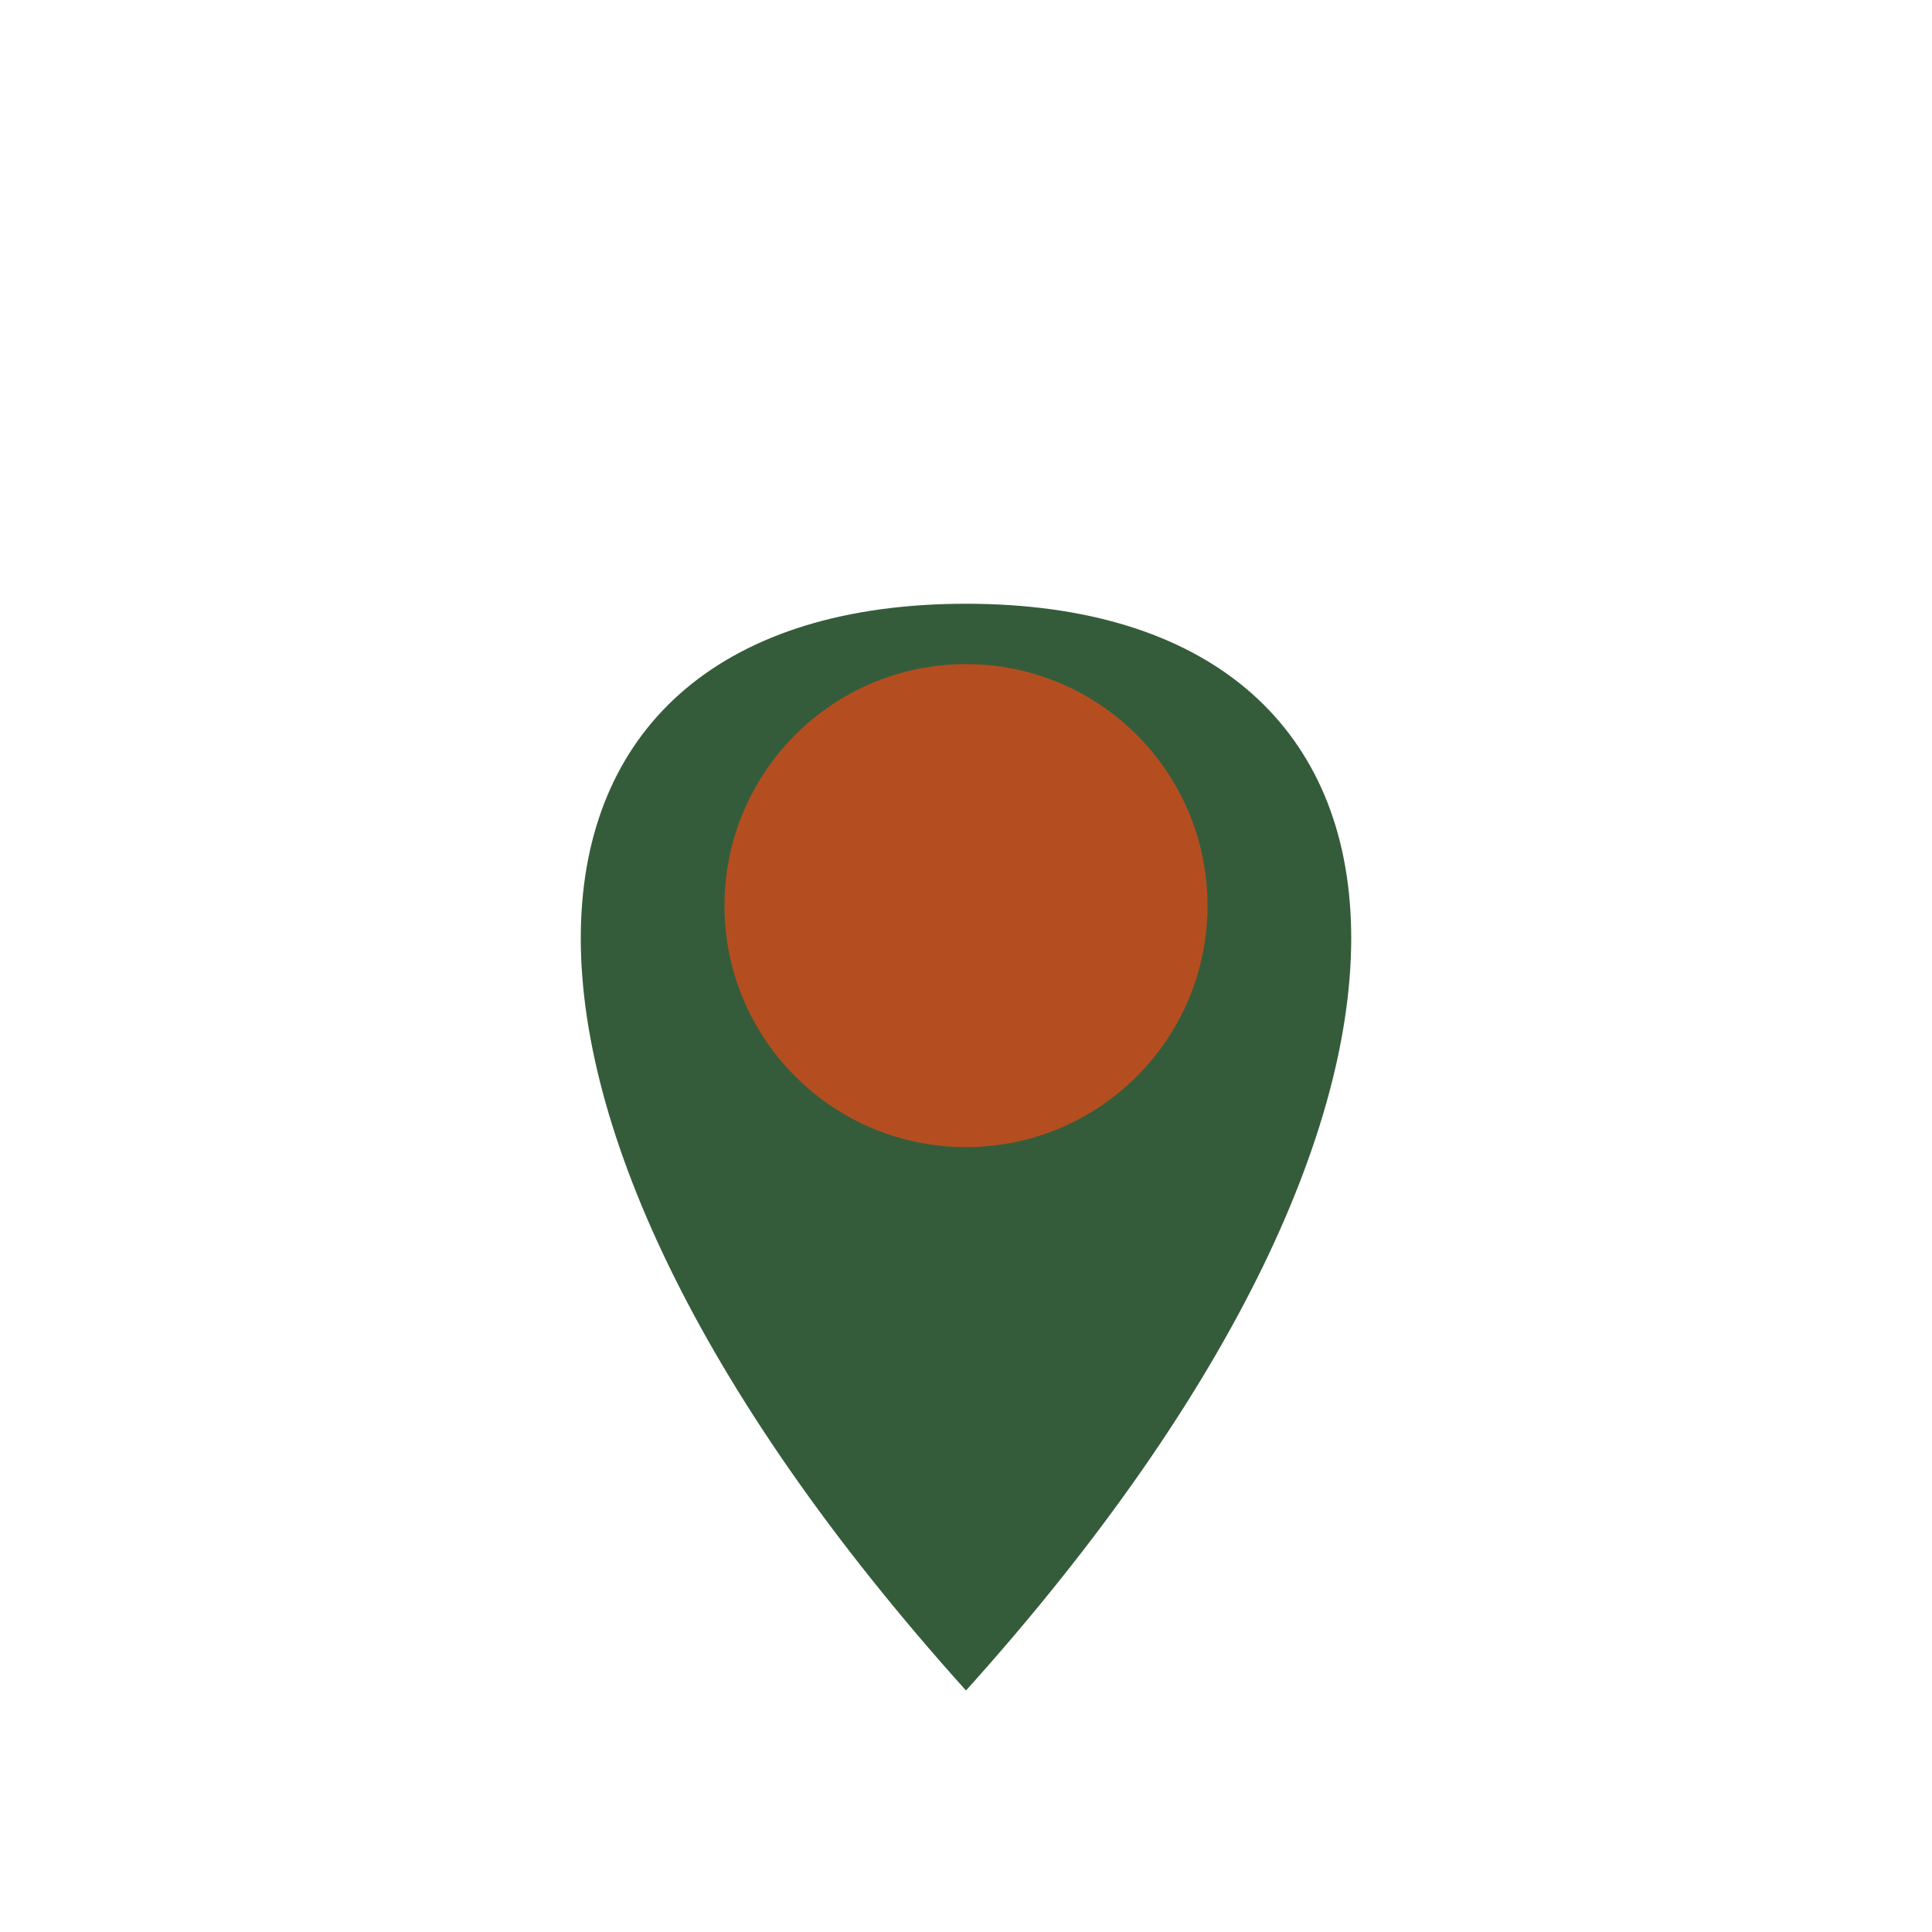
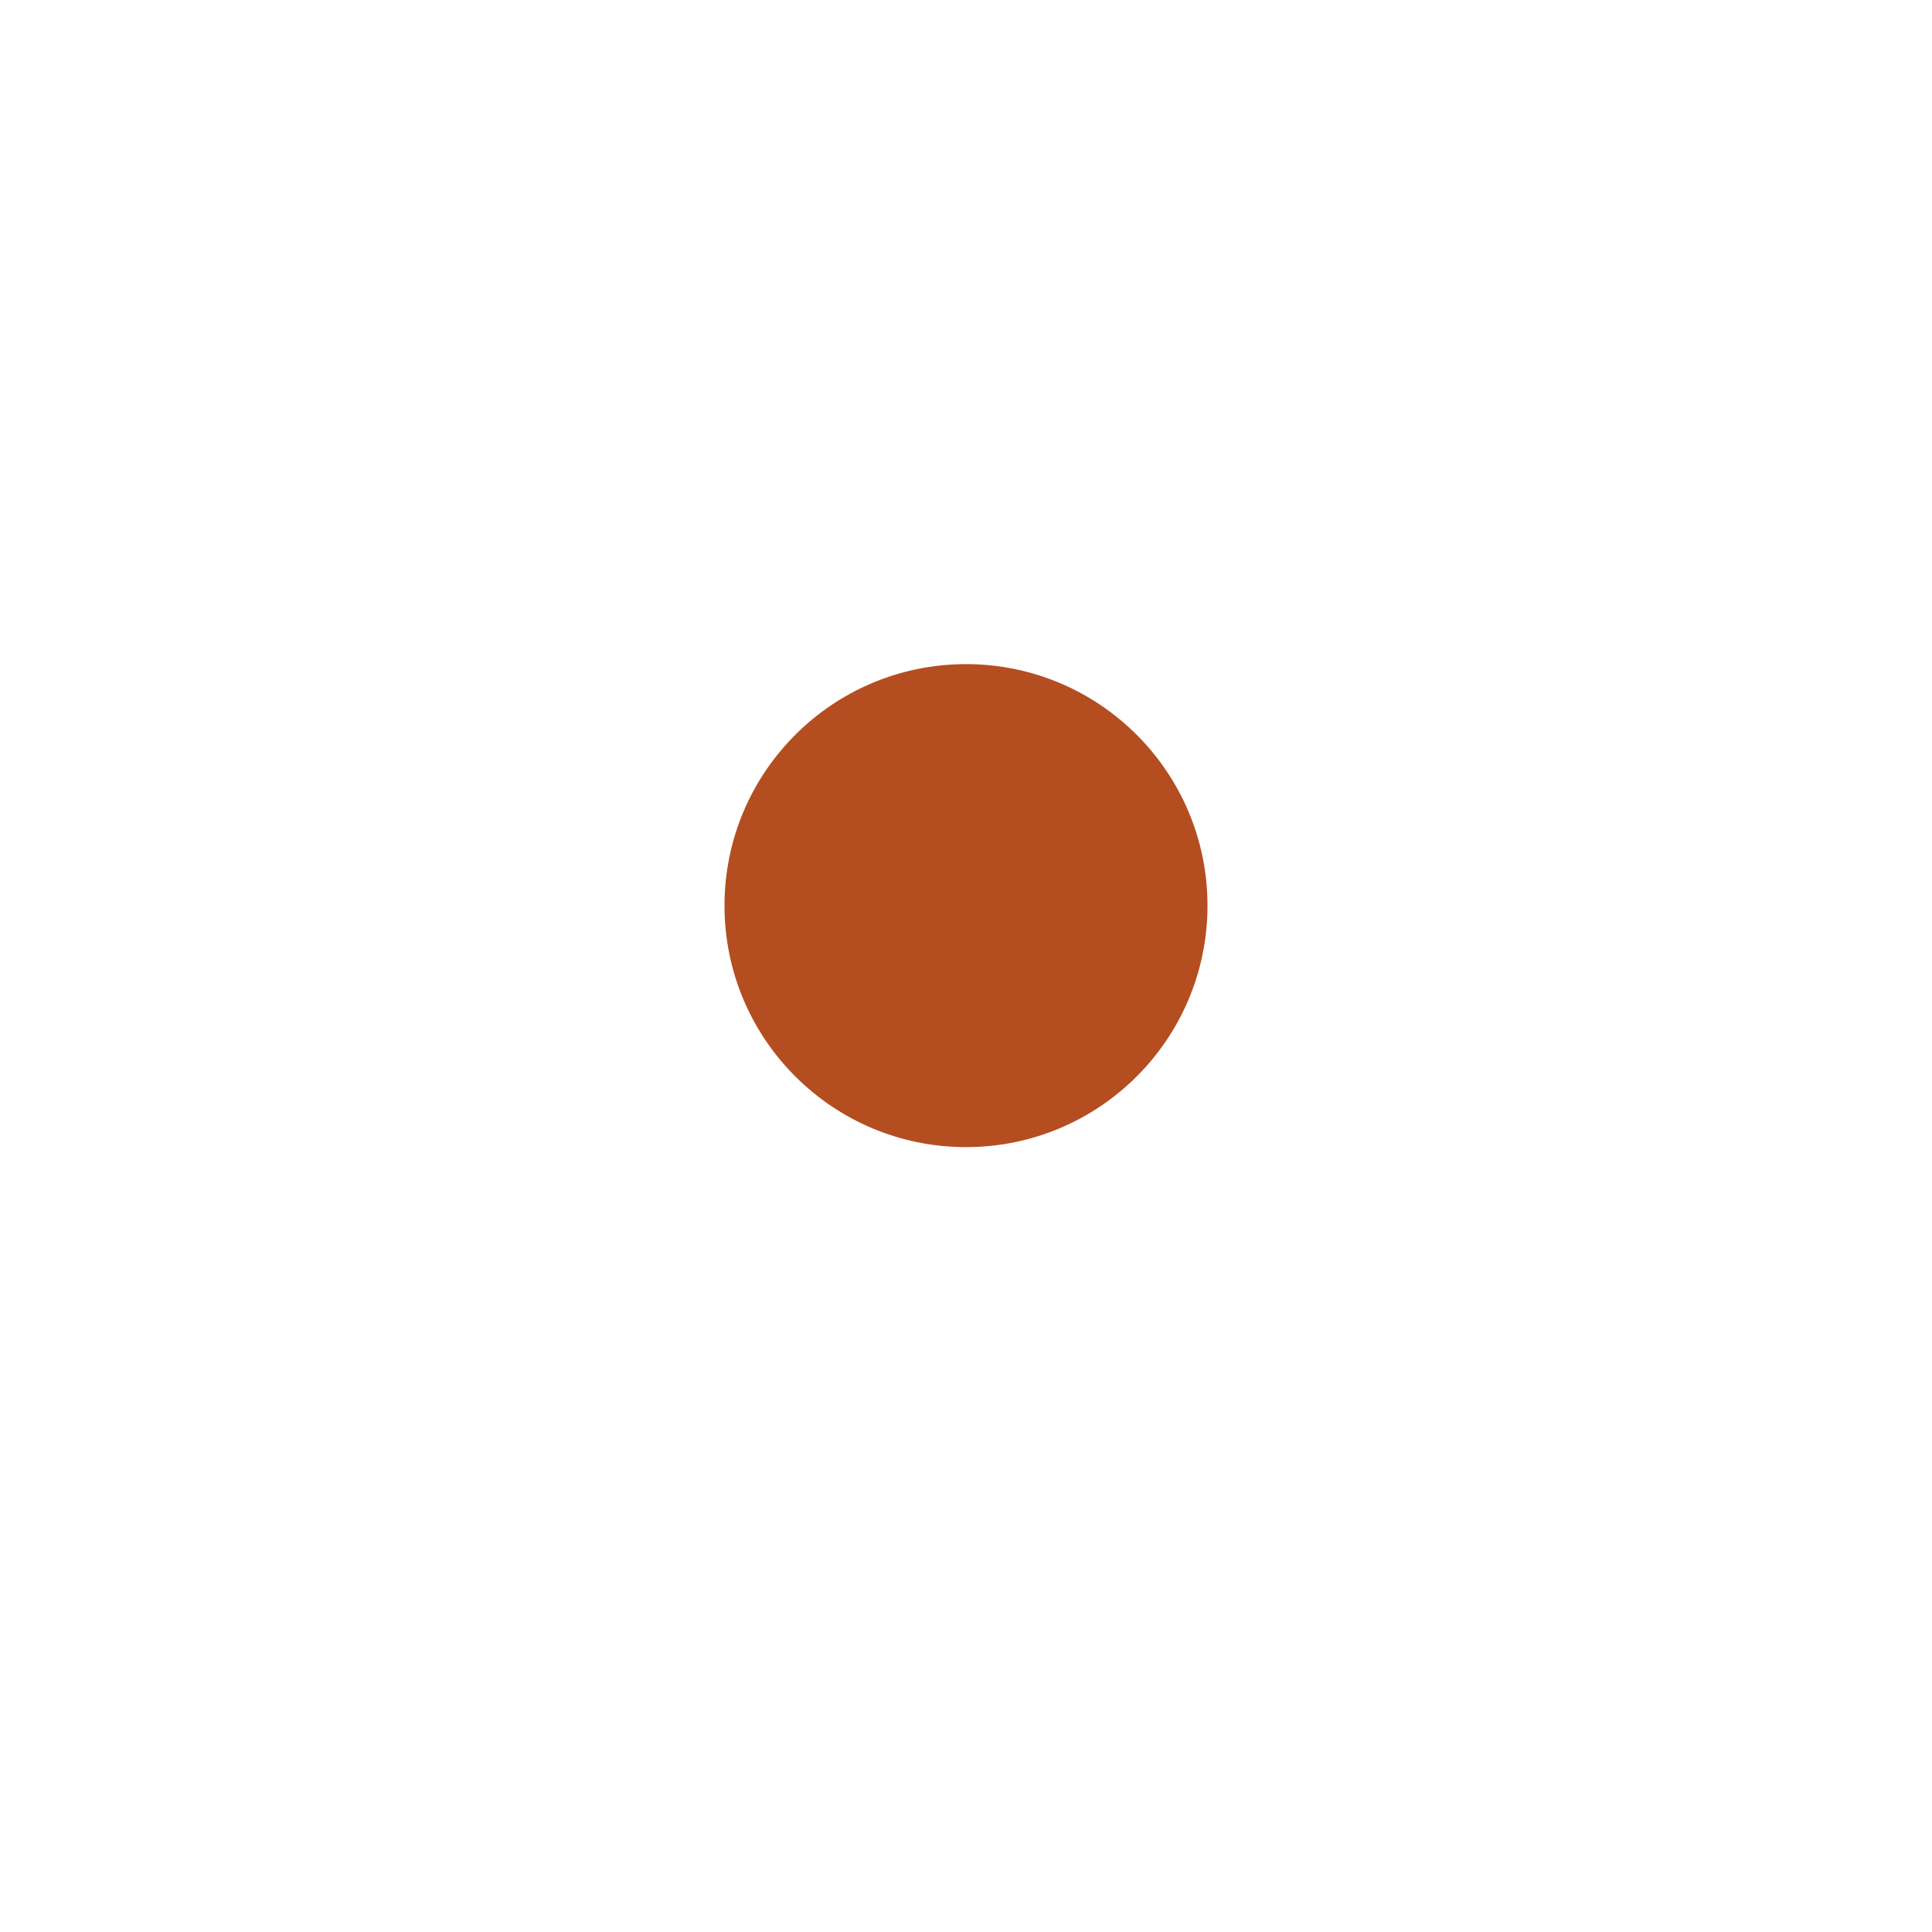
<svg xmlns="http://www.w3.org/2000/svg" width="32" height="32" viewBox="0 0 32 32">
-   <path d="M16 28c-9-10-8-18 0-18s9 8 0 18z" fill="#355C3A" />
  <circle cx="16" cy="15" r="4" fill="#B44E20" />
</svg>